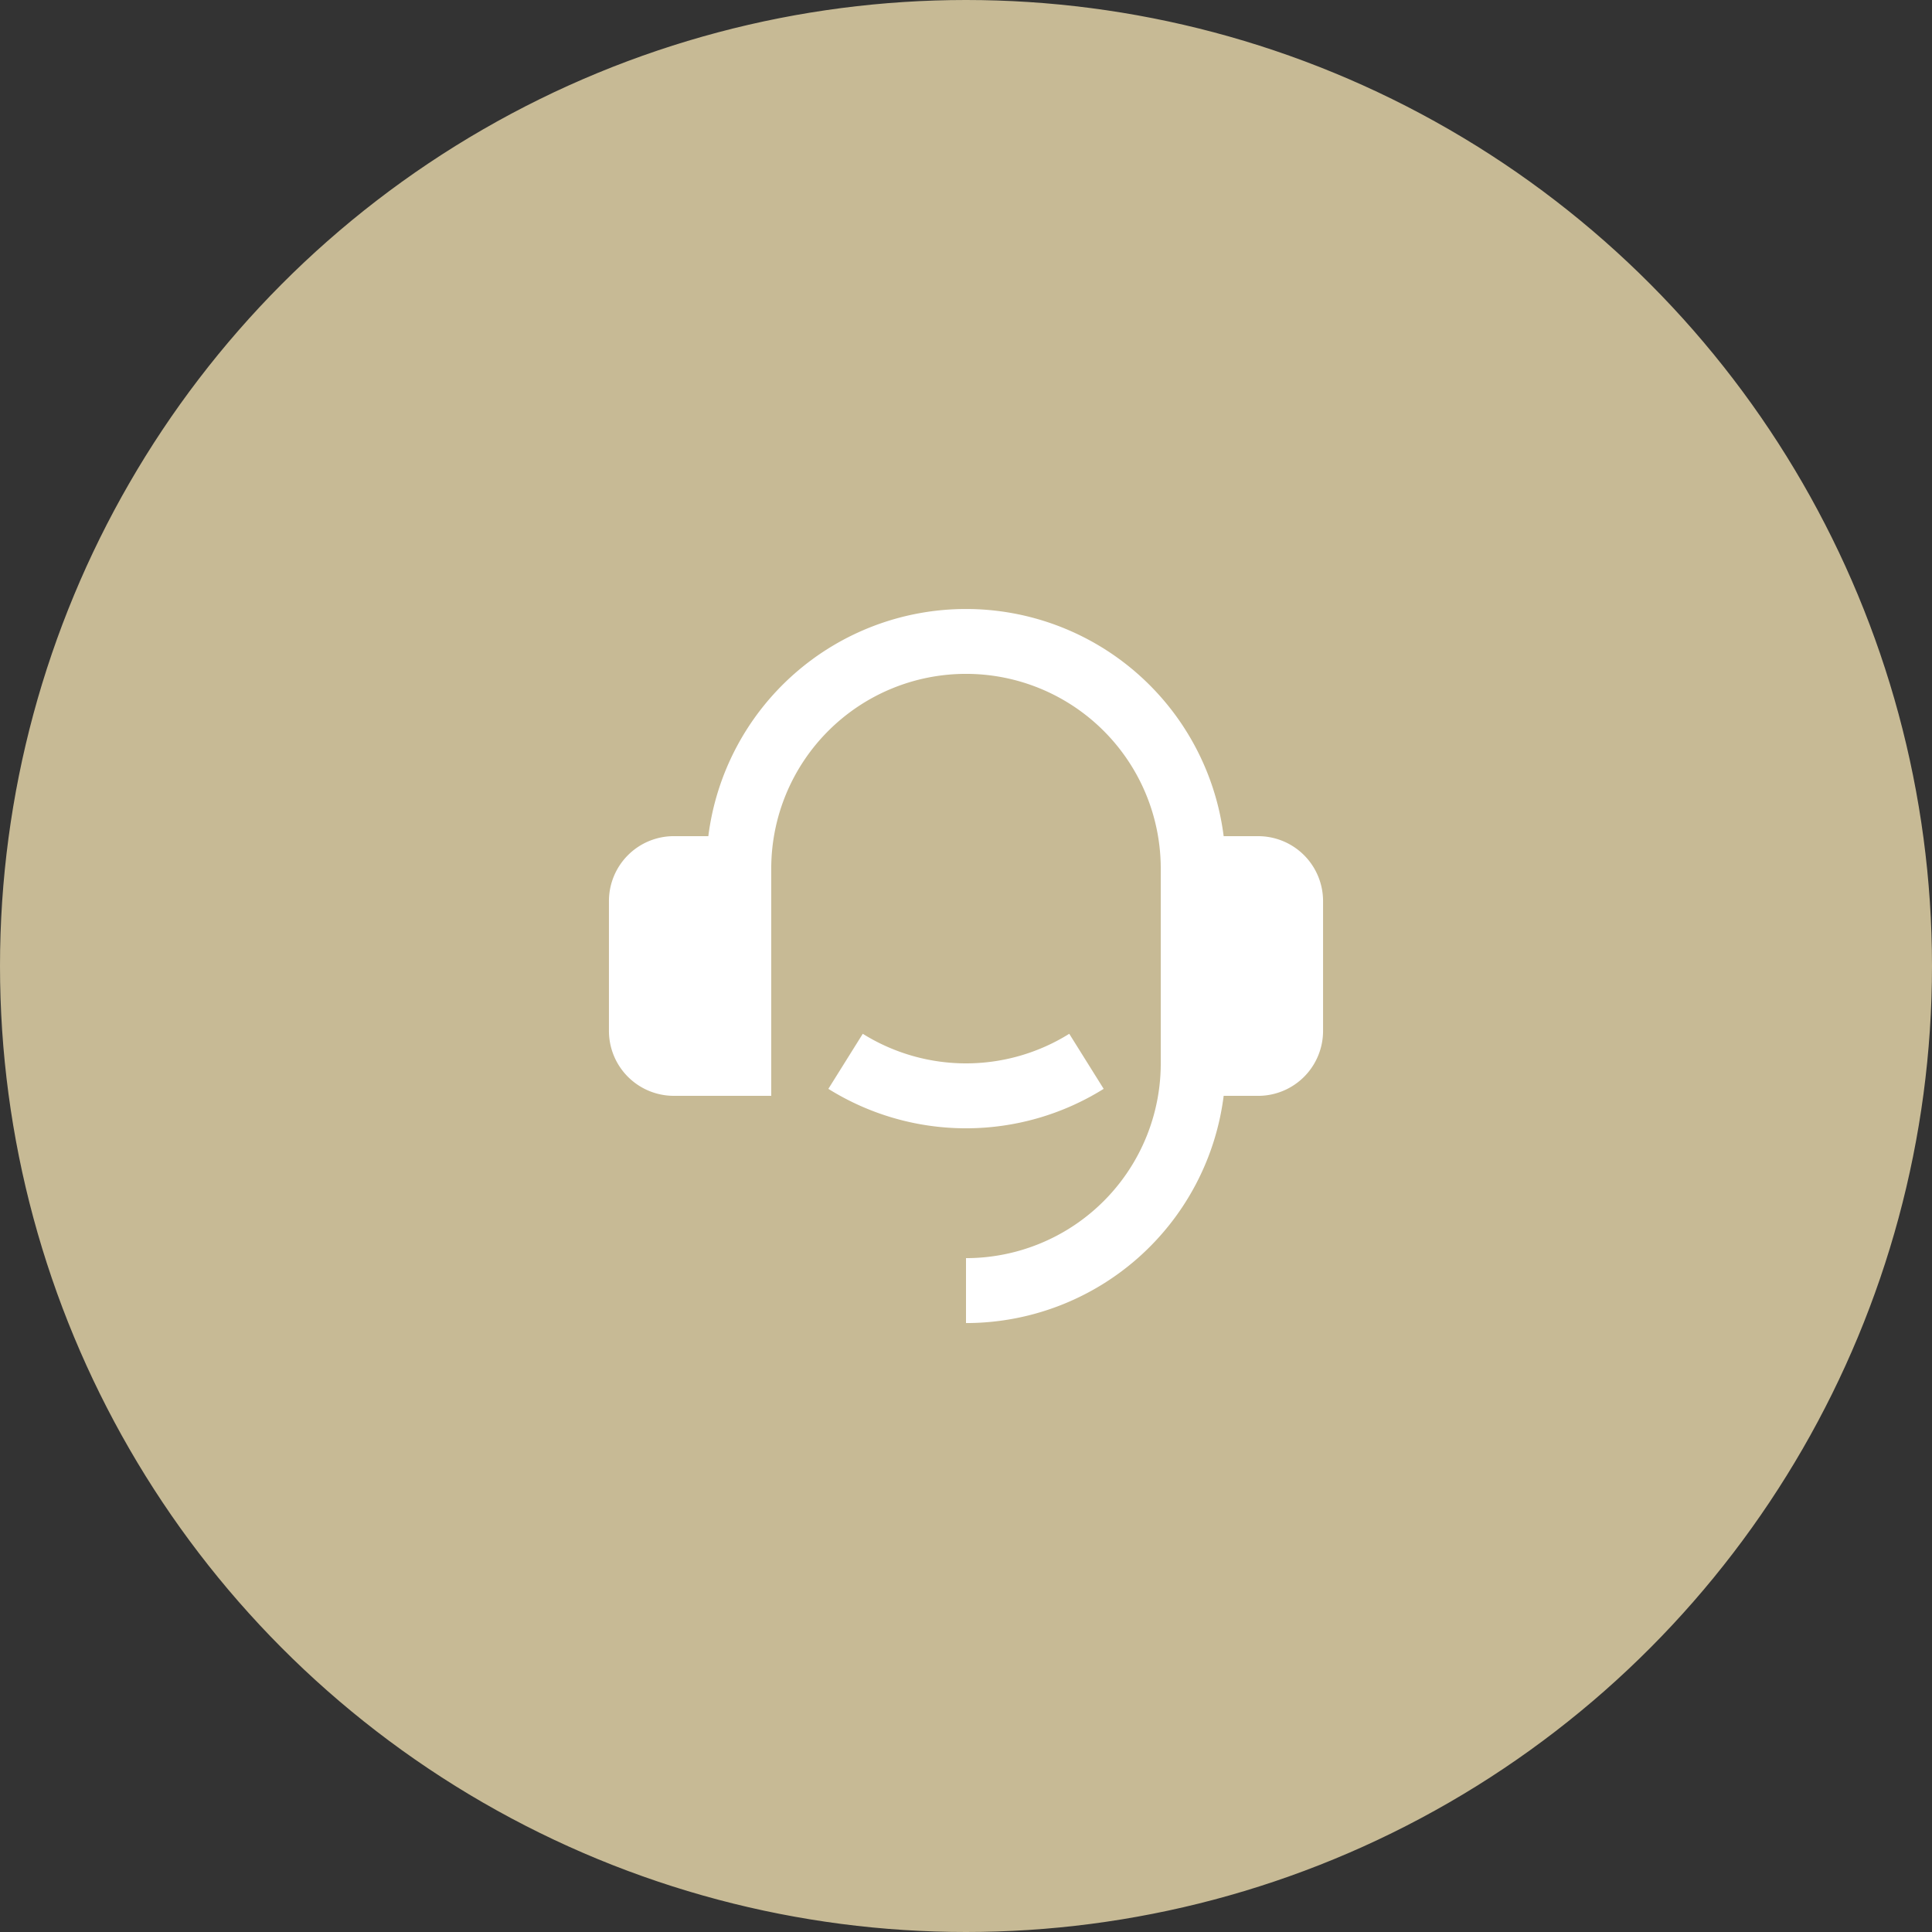
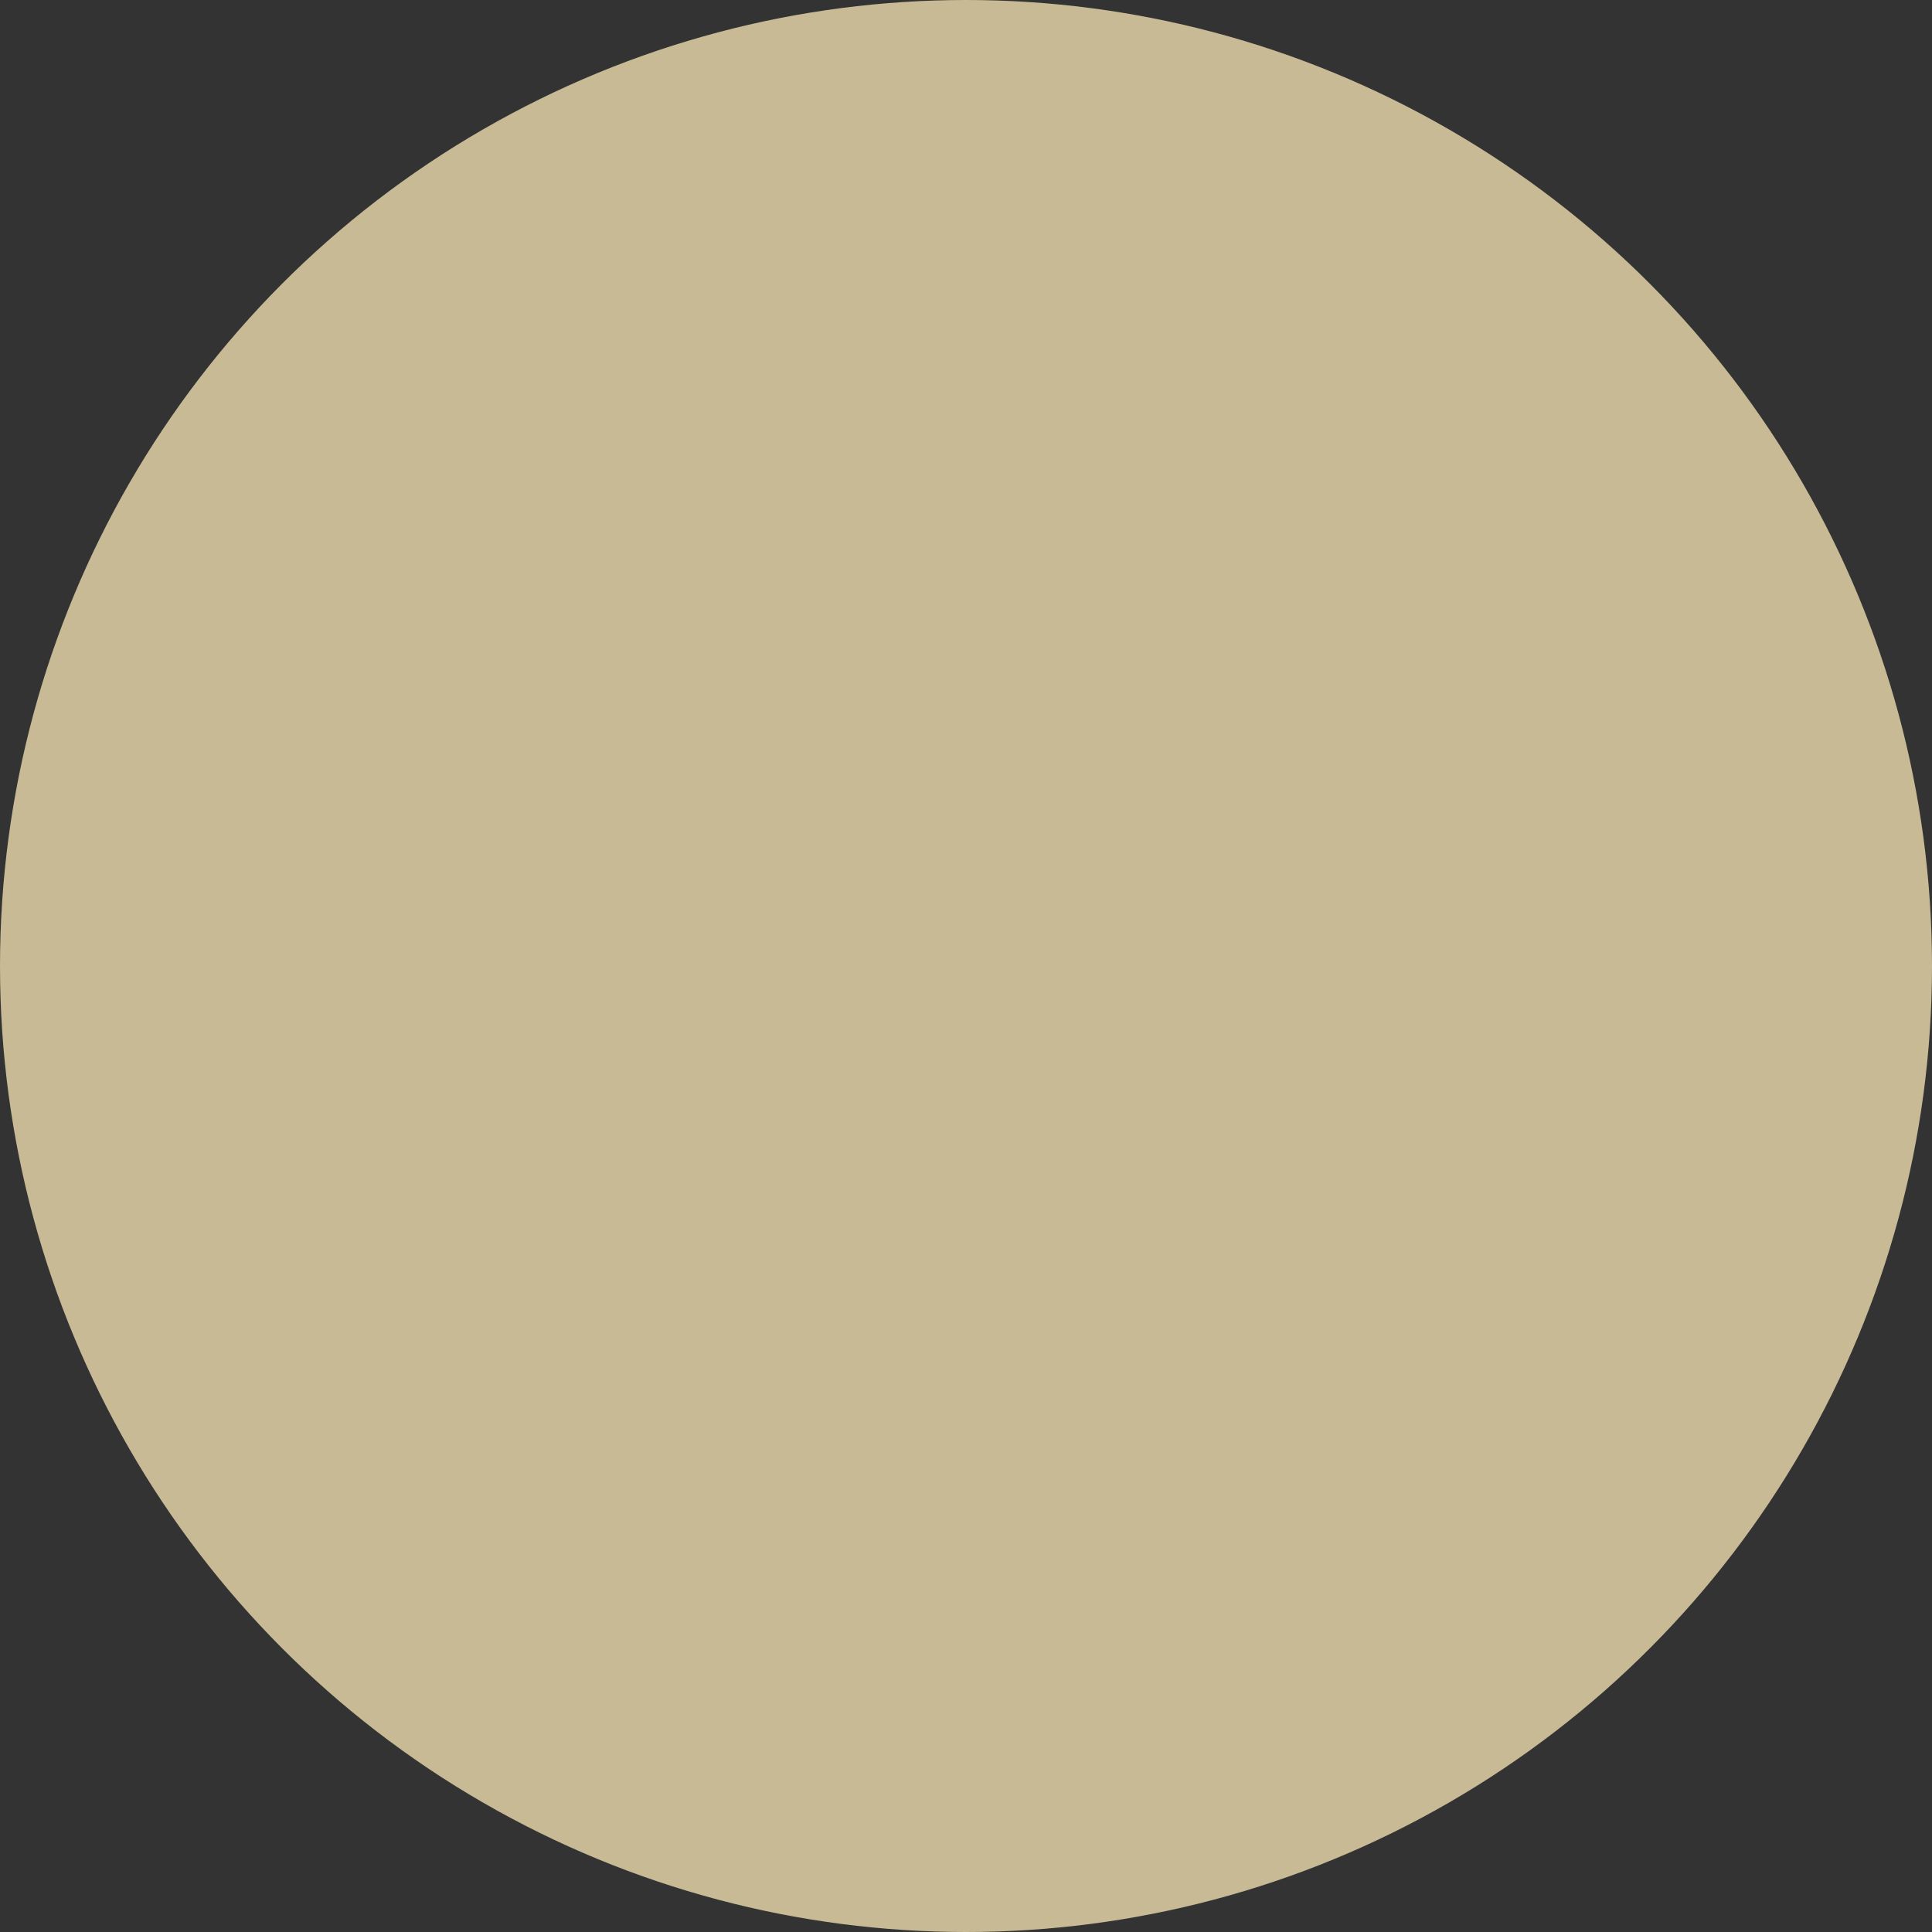
<svg xmlns="http://www.w3.org/2000/svg" id="icon-14" width="124" height="124" viewBox="0 0 124 124">
  <rect x="0" y="0" width="124" height="124" fill="#333333" stroke="none" />
  <circle id="Ellipse_33" data-name="Ellipse 33" cx="61.5" cy="61.5" r="61.5" transform="translate(123.5 123.5) rotate(180)" fill="#c7ba95" stroke="#c7ba95" stroke-width="1" />
-   <path id="Path_6015" data-name="Path 6015" d="M80.75,53.667a4.167,4.167,0,0,1,4.167,4.167v8.333a4.167,4.167,0,0,1-4.167,4.167H78.538A16.67,16.67,0,0,1,62,84.917V80.75a12.5,12.5,0,0,0,12.5-12.5V55.75a12.5,12.5,0,0,0-25,0V70.333H43.25a4.167,4.167,0,0,1-4.167-4.167V57.833a4.167,4.167,0,0,1,4.167-4.167h2.212a16.669,16.669,0,0,1,33.075,0ZM53.166,69.885l2.209-3.534a12.512,12.512,0,0,0,13.252,0l2.209,3.534a16.681,16.681,0,0,1-17.669,0Z" fill="#fff" />
</svg>